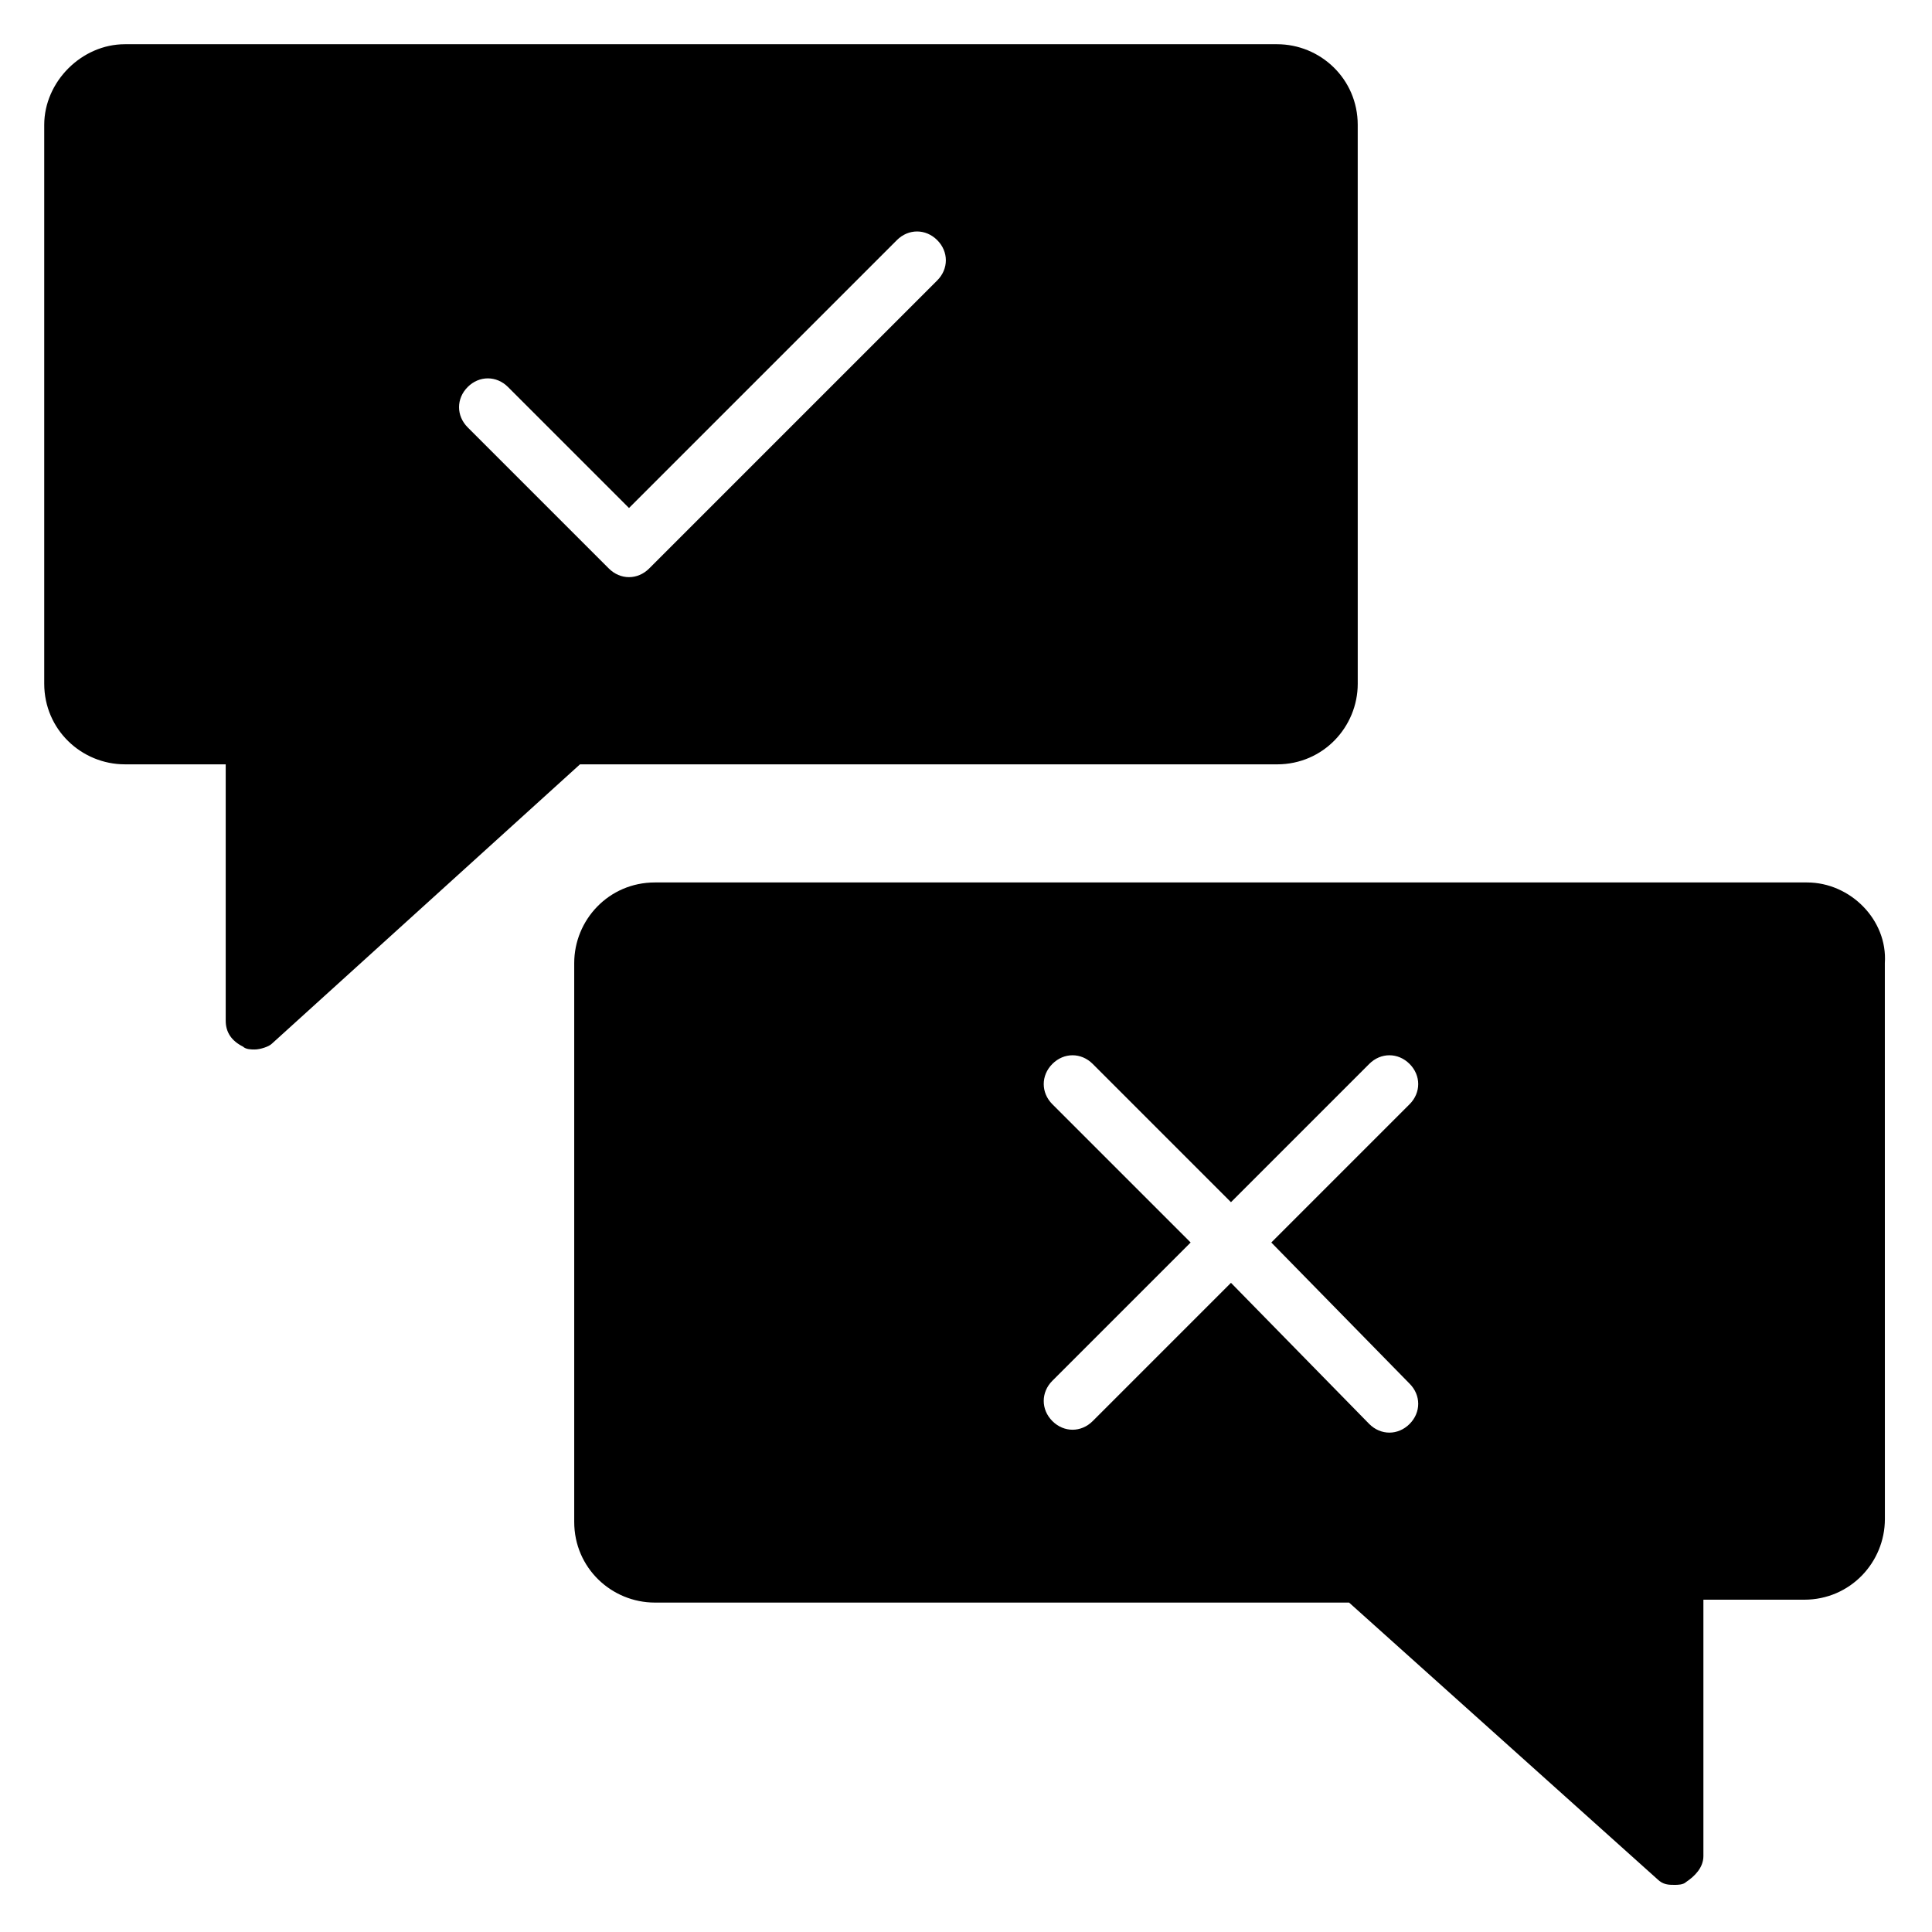
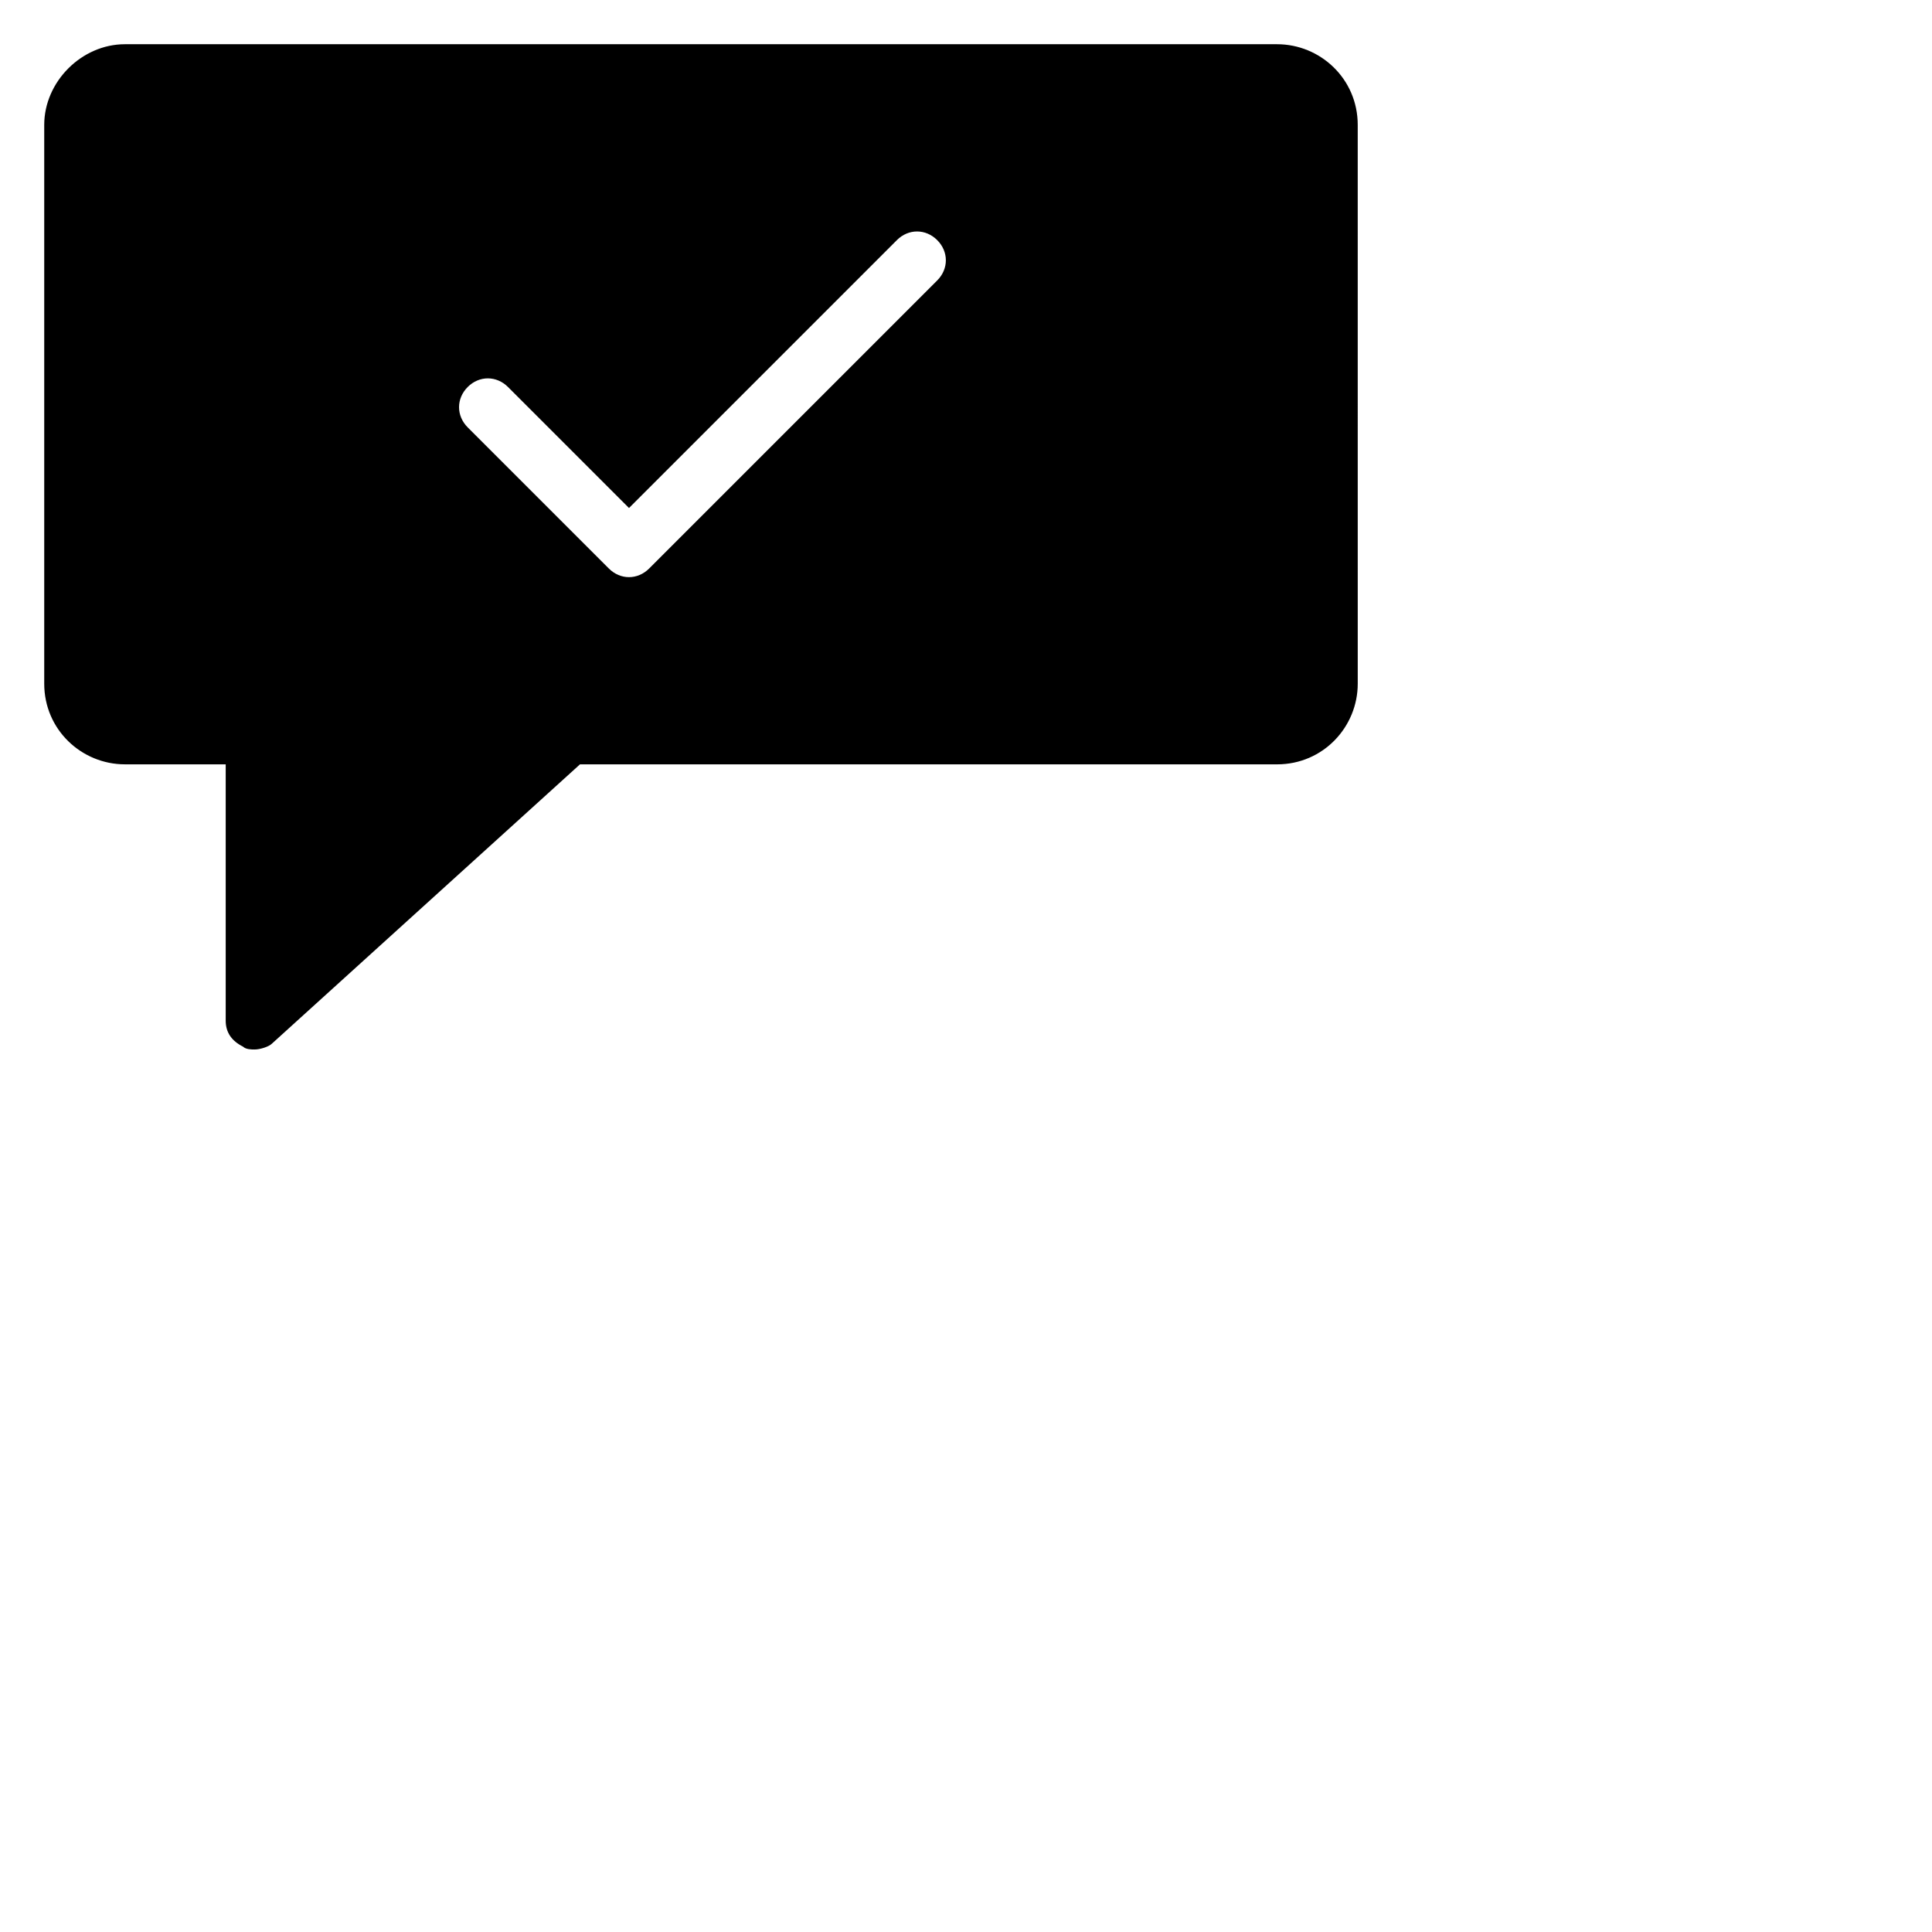
<svg xmlns="http://www.w3.org/2000/svg" fill="#000000" width="800px" height="800px" version="1.1" viewBox="144 144 512 512">
  <g>
    <path d="m482.44 346.56c12.215 0 21.375-9.922 21.375-21.375l-0.004-148.09c0-12.215-9.922-21.375-21.375-21.375h-305.34c-11.449 0-21.375 9.926-21.375 21.375v148.09c0 12.211 9.926 21.371 21.375 21.371h26.719v67.938c0 3.055 1.527 5.344 4.582 6.871 0.762 0.762 2.289 0.762 3.055 0.762 1.527 0 3.816-0.762 4.582-1.527l81.672-74.043zm-214.5-99.996c3.055-3.055 7.633-3.055 10.688 0l32.062 32.062 70.992-70.992c3.055-3.055 7.633-3.055 10.688 0 3.055 3.055 3.055 7.633 0 10.688l-76.336 76.336c-3.055 3.055-7.633 3.055-10.688 0l-37.402-37.402c-3.055-3.059-3.055-7.641-0.004-10.691z" />
-     <path d="m622.89 377.86h-305.34c-12.215 0-21.375 9.922-21.375 21.375v148.09c0 12.215 9.922 21.375 21.375 21.375h183.97l81.68 73.281c1.527 1.527 3.055 1.527 4.582 1.527 0.762 0 2.289 0 3.055-0.762 2.289-1.527 4.582-3.816 4.582-6.871v-67.938h26.719c12.215 0 21.375-9.922 21.375-21.375l-0.012-147.33c0.762-11.449-9.16-21.371-20.613-21.371zm-105.34 132.82c3.055 3.055 3.055 7.633 0 10.688-3.055 3.055-7.633 3.055-10.688 0l-36.641-37.406-36.641 36.641c-3.055 3.055-7.633 3.055-10.688 0-3.055-3.055-3.055-7.633 0-10.688l36.641-36.641-36.641-36.637c-3.055-3.055-3.055-7.633 0-10.688 3.055-3.055 7.633-3.055 10.688 0l36.641 36.641 36.641-36.641c3.055-3.055 7.633-3.055 10.688 0 3.055 3.055 3.055 7.633 0 10.688l-36.641 36.641z" />
  </g>
</svg>